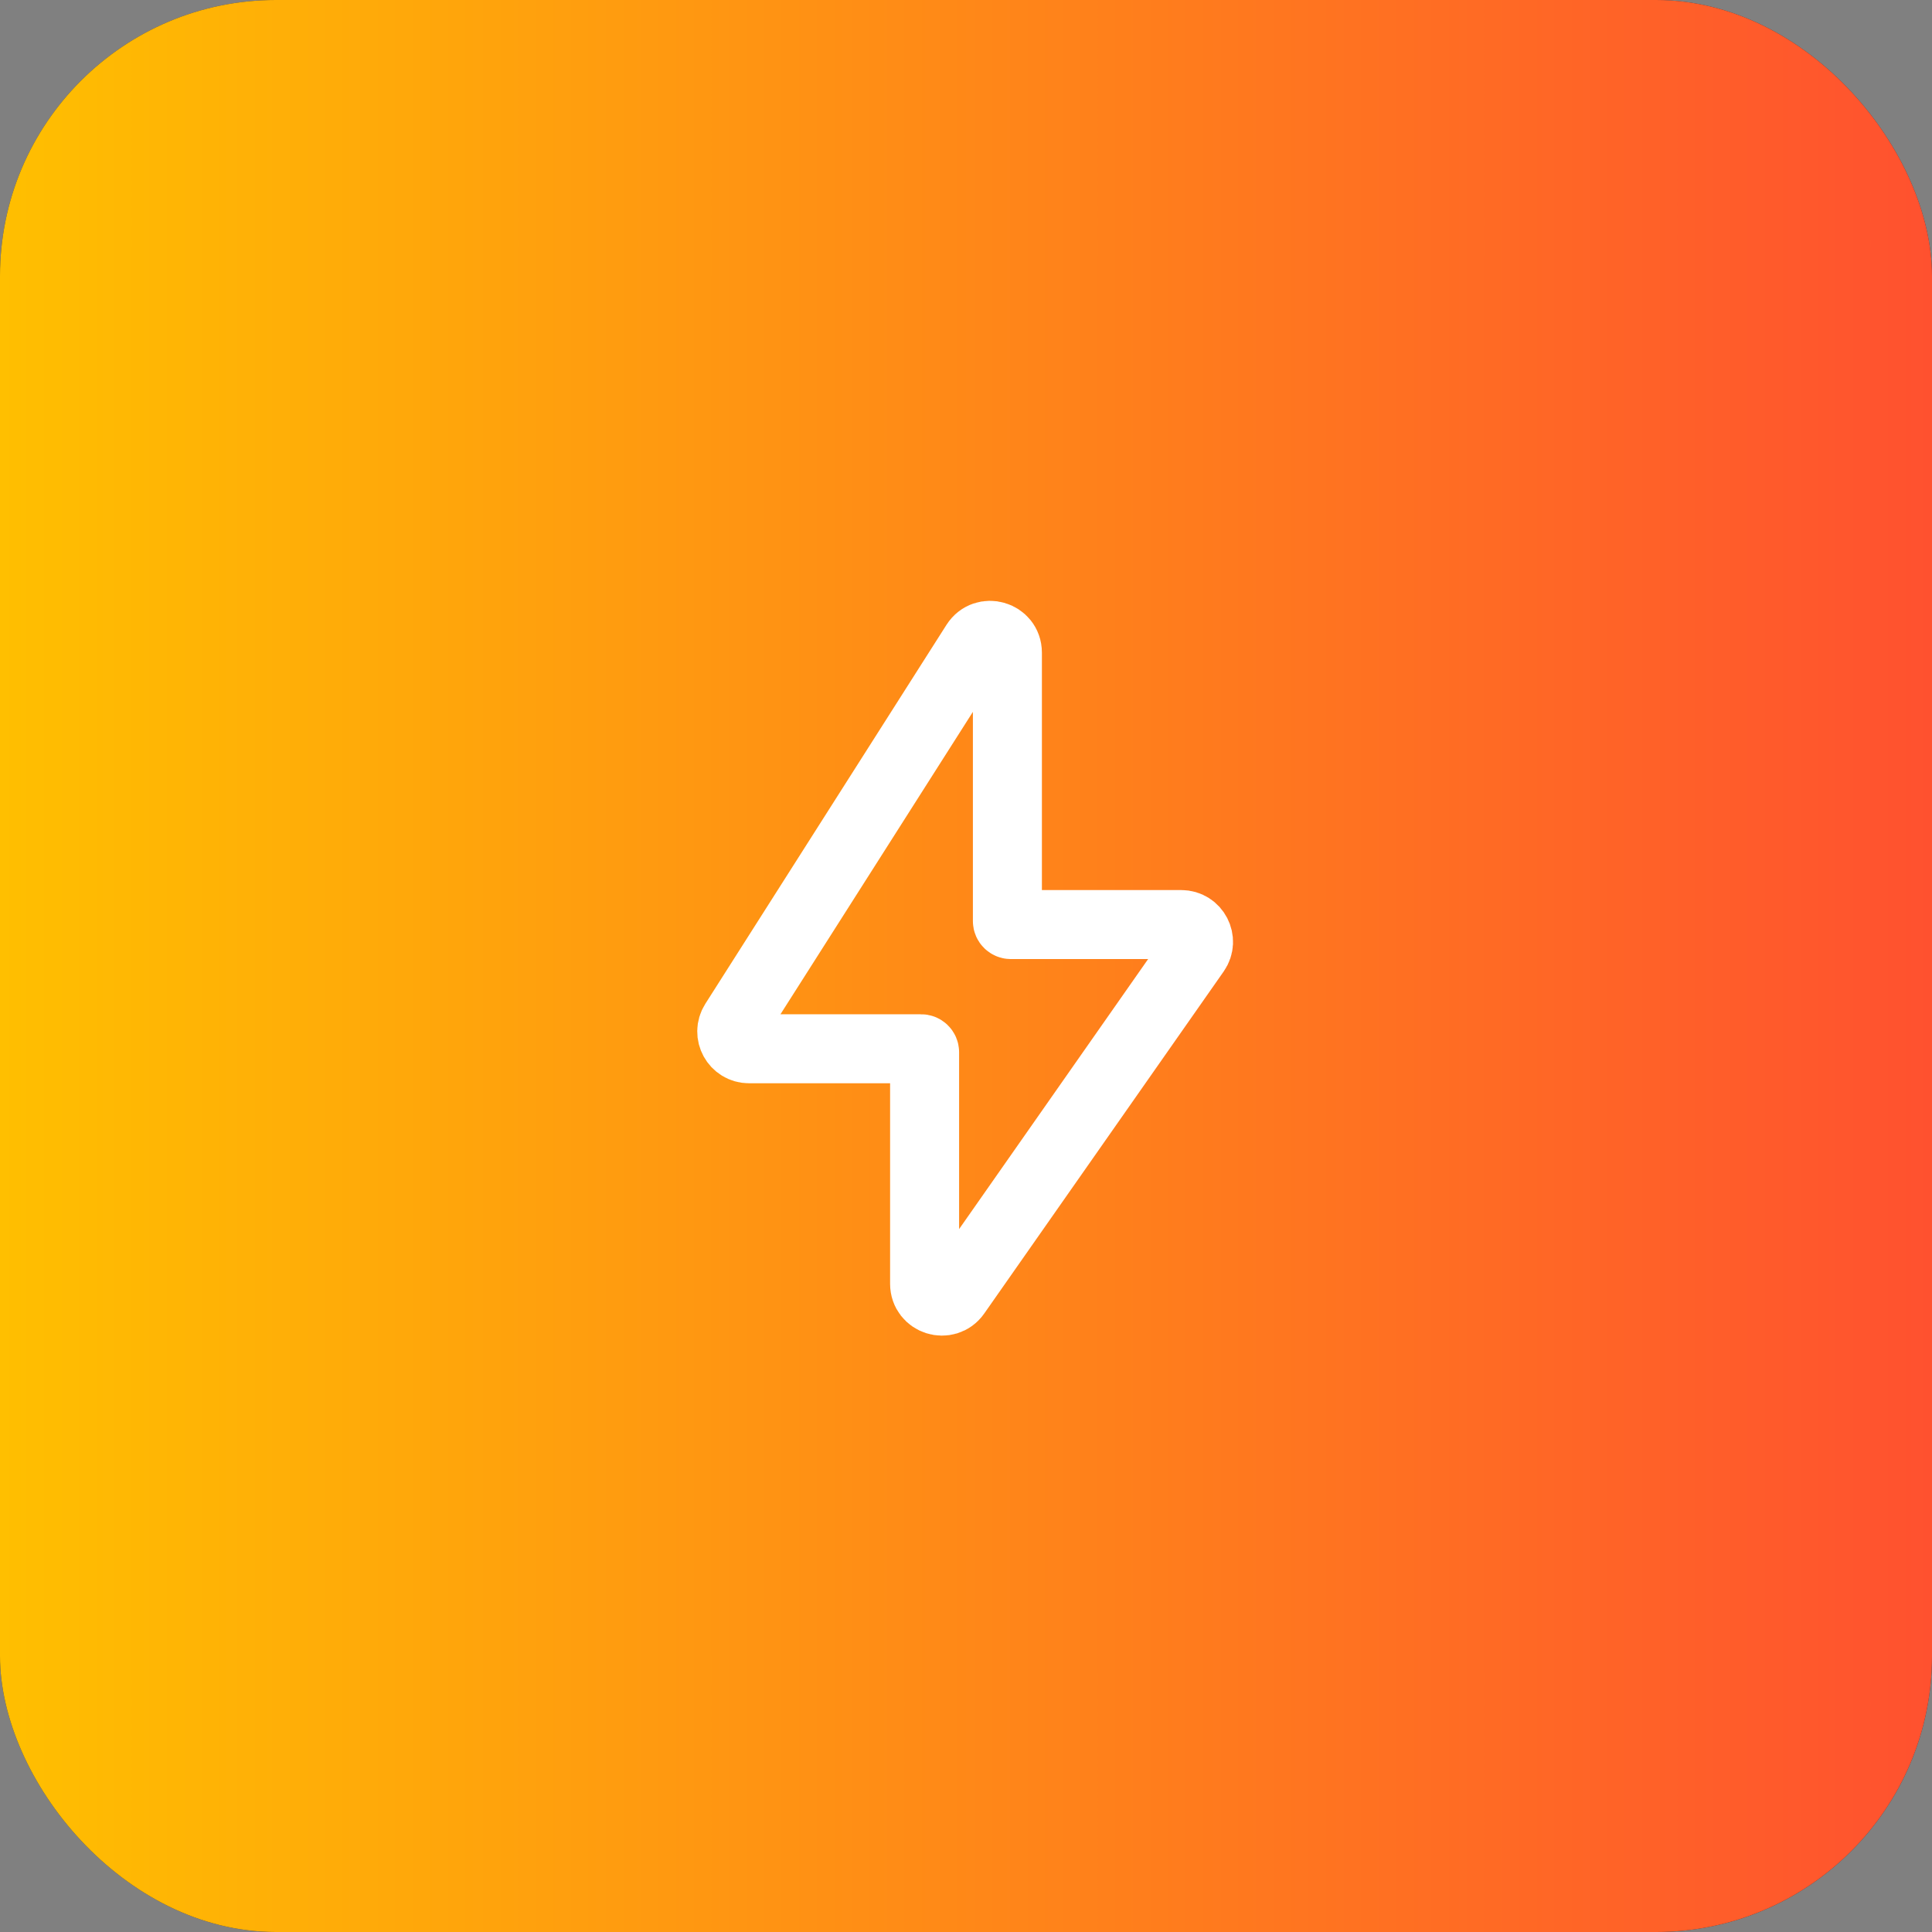
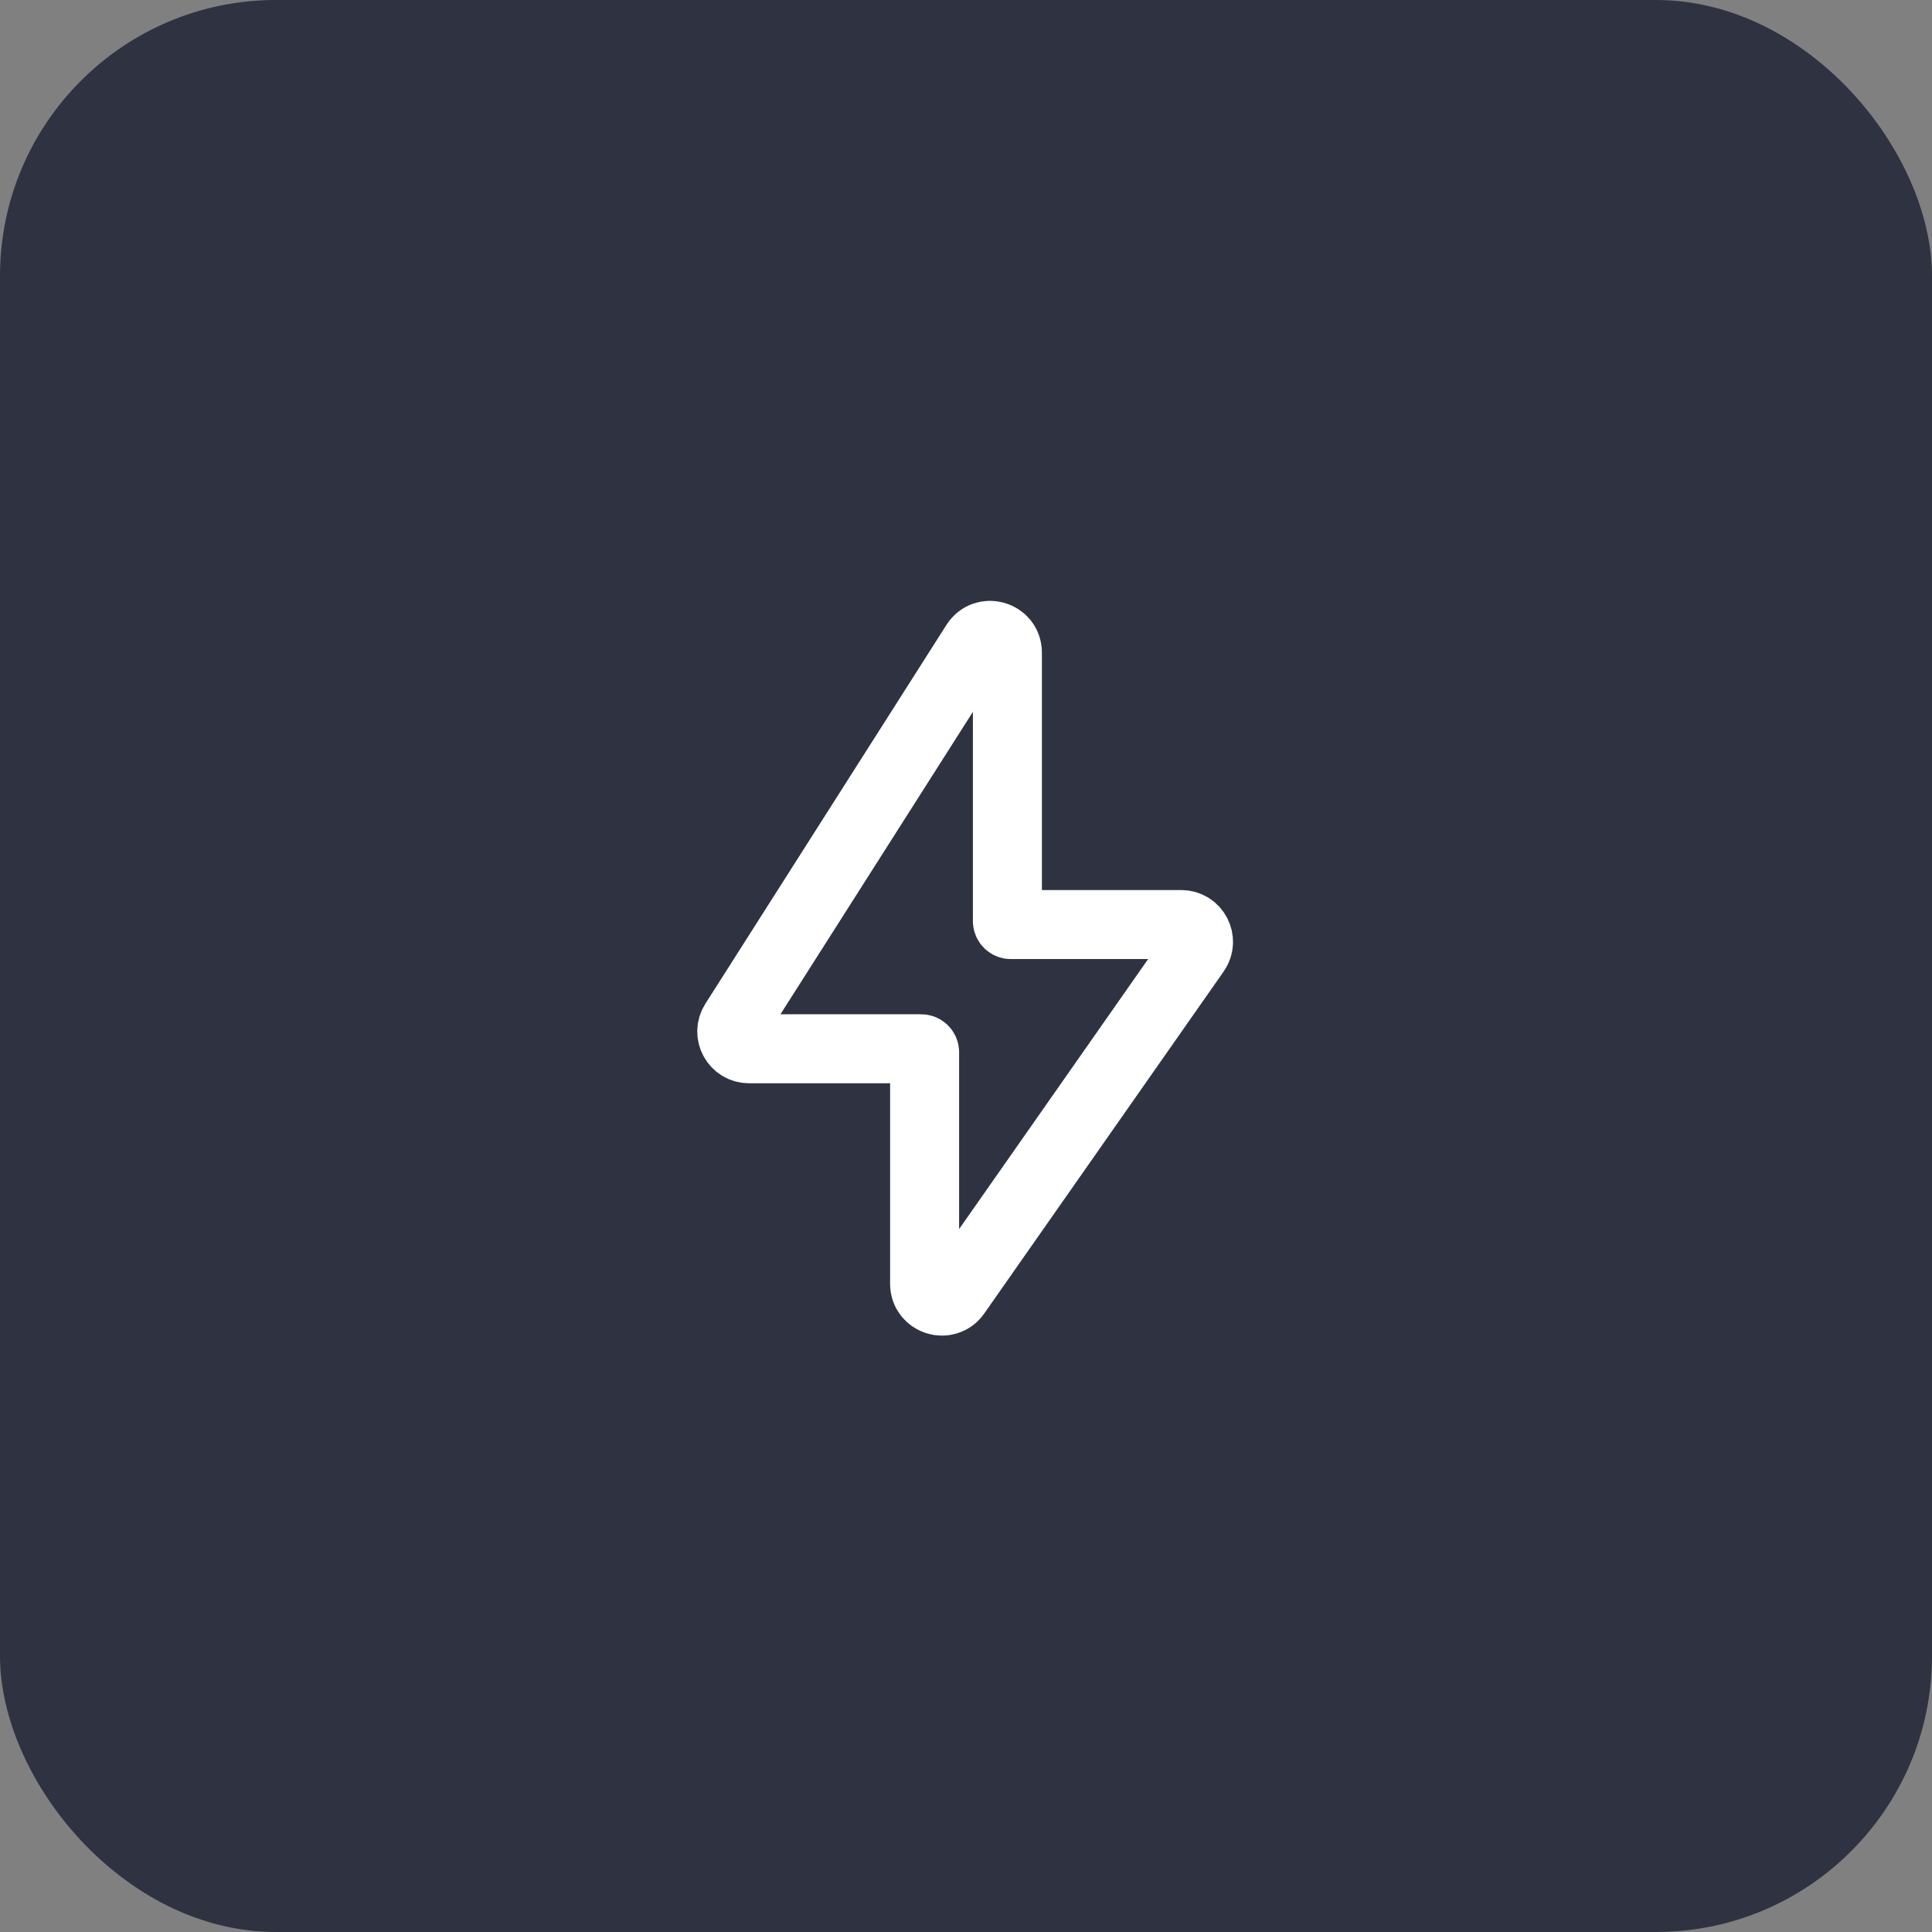
<svg xmlns="http://www.w3.org/2000/svg" width="56" height="56" viewBox="0 0 56 56" fill="none">
  <rect x="0" y="0" width="56" height="56" fill="#808080" stroke="none" />
  <rect width="56" height="56" rx="8" fill="#2F3241" />
-   <rect width="56" height="56" rx="8" fill="url(#paint0_linear_2339_71101)" />
  <path d="M21.289 29.631L28.278 18.648C28.547 18.226 29.2 18.416 29.2 18.916V26.699C29.2 26.754 29.245 26.799 29.3 26.799H34.239C34.644 26.799 34.881 27.255 34.649 27.586L27.709 37.5C27.429 37.9 26.8 37.702 26.8 37.213V30.499C26.8 30.444 26.755 30.399 26.7 30.399H21.711C21.316 30.399 21.077 29.964 21.289 29.631Z" stroke="white" stroke-width="2" />
  <defs>
    <linearGradient id="paint0_linear_2339_71101" x1="0" y1="28" x2="56" y2="28" gradientUnits="userSpaceOnUse">
      <stop stop-color="#FFBF00" />
      <stop offset="1" stop-color="#FF512F" />
    </linearGradient>
  </defs>
</svg>